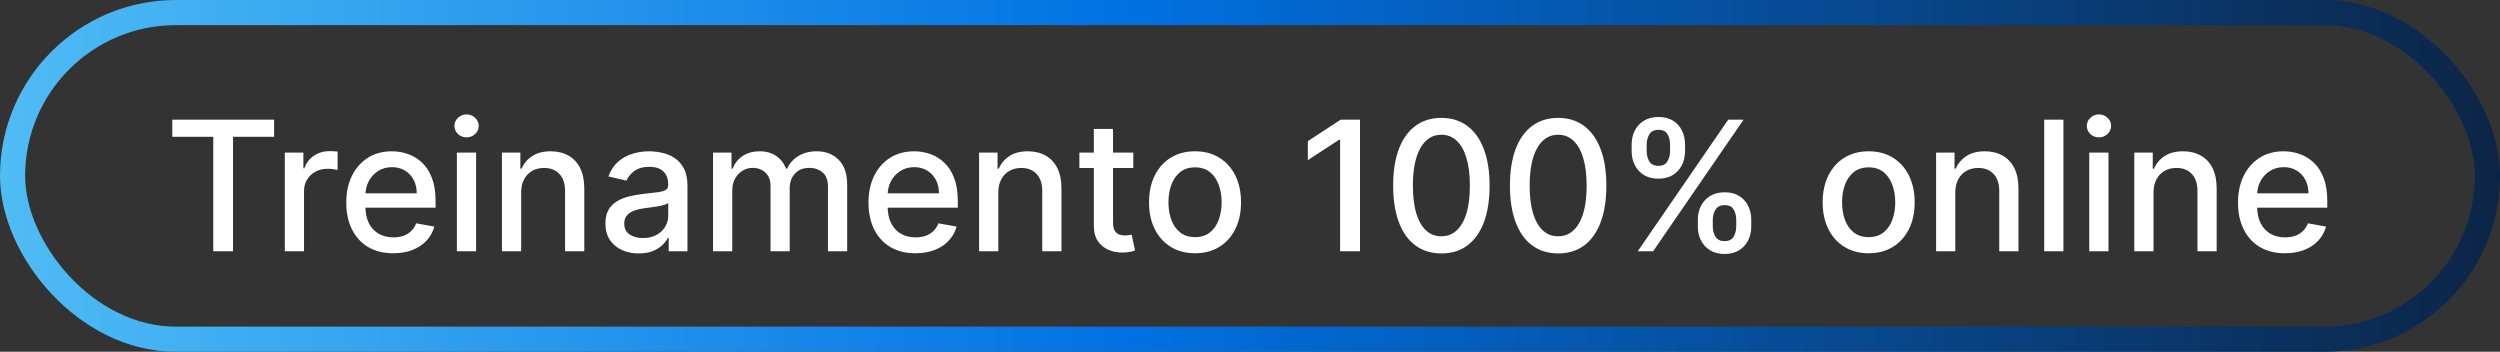
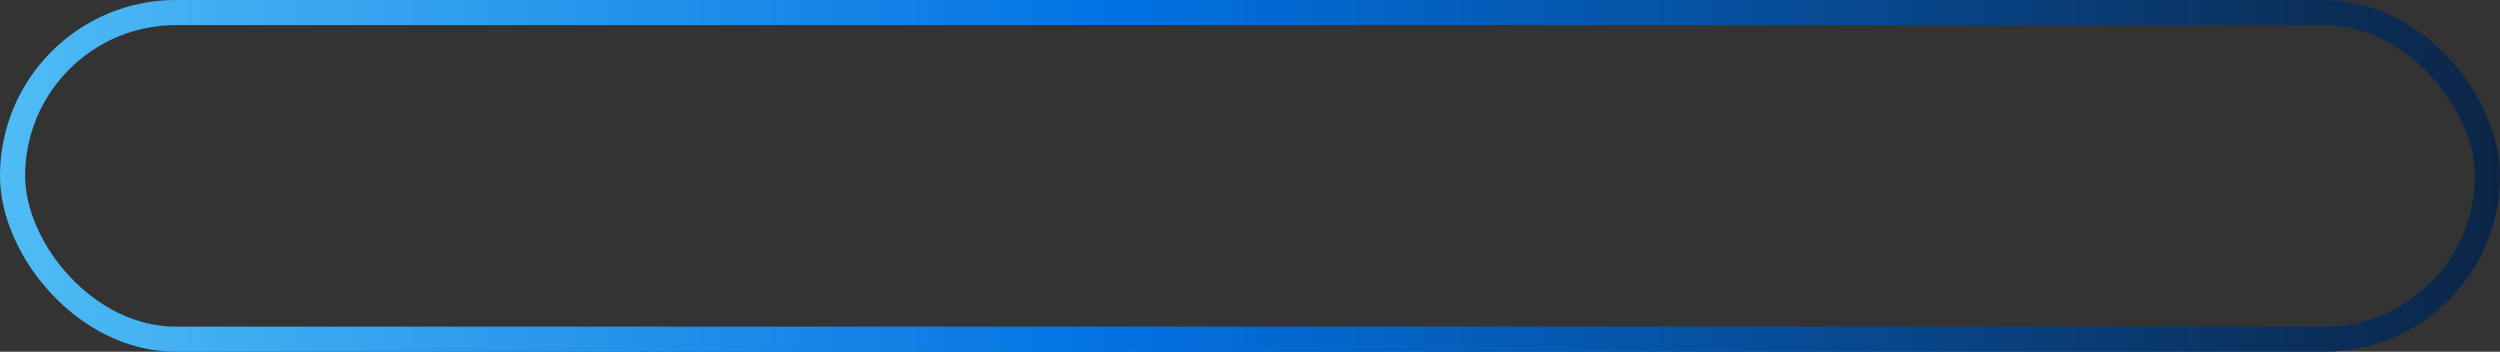
<svg xmlns="http://www.w3.org/2000/svg" width="199" height="28" viewBox="0 0 199 28" fill="none">
  <rect x="0" y="0" width="199" height="28" fill="#333333" stroke="none" />
  <rect x="1" y="1" width="197" height="26" rx="13" stroke="url(#paint0_linear_1090_62)" stroke-width="2" />
-   <path d="M13.713 10.887V9.527H21.818V10.887H18.55V20H16.976V10.887H13.713ZM22.671 20V12.146H24.149V13.393H24.23C24.374 12.97 24.626 12.638 24.987 12.396C25.352 12.151 25.765 12.028 26.225 12.028C26.32 12.028 26.433 12.031 26.562 12.038C26.695 12.045 26.799 12.053 26.874 12.064V13.526C26.813 13.509 26.704 13.49 26.547 13.47C26.39 13.446 26.233 13.434 26.076 13.434C25.715 13.434 25.393 13.511 25.11 13.664C24.831 13.814 24.609 14.024 24.445 14.293C24.282 14.559 24.2 14.863 24.2 15.203V20H22.671ZM31.301 20.159C30.527 20.159 29.861 19.993 29.302 19.663C28.746 19.328 28.317 18.86 28.013 18.256C27.713 17.649 27.563 16.939 27.563 16.124C27.563 15.319 27.713 14.61 28.013 13.997C28.317 13.383 28.739 12.904 29.282 12.56C29.827 12.215 30.464 12.043 31.194 12.043C31.637 12.043 32.067 12.117 32.483 12.263C32.898 12.41 33.272 12.64 33.602 12.953C33.933 13.267 34.194 13.674 34.385 14.176C34.576 14.673 34.671 15.278 34.671 15.991V16.533H28.427V15.387H33.173C33.173 14.985 33.091 14.629 32.928 14.319C32.764 14.005 32.534 13.758 32.237 13.577C31.944 13.397 31.6 13.306 31.204 13.306C30.775 13.306 30.4 13.412 30.079 13.623C29.762 13.831 29.517 14.104 29.343 14.441C29.172 14.776 29.087 15.139 29.087 15.531V16.426C29.087 16.951 29.179 17.397 29.363 17.765C29.551 18.134 29.812 18.415 30.146 18.609C30.48 18.8 30.87 18.895 31.317 18.895C31.607 18.895 31.871 18.855 32.109 18.773C32.348 18.688 32.554 18.561 32.728 18.394C32.902 18.227 33.035 18.021 33.127 17.776L34.574 18.036C34.458 18.462 34.25 18.836 33.95 19.156C33.654 19.473 33.28 19.721 32.83 19.898C32.384 20.072 31.874 20.159 31.301 20.159ZM36.368 20V12.146H37.897V20H36.368ZM37.14 10.934C36.874 10.934 36.645 10.845 36.455 10.668C36.267 10.487 36.173 10.272 36.173 10.023C36.173 9.771 36.267 9.556 36.455 9.379C36.645 9.198 36.874 9.108 37.14 9.108C37.406 9.108 37.633 9.198 37.82 9.379C38.011 9.556 38.106 9.771 38.106 10.023C38.106 10.272 38.011 10.487 37.82 10.668C37.633 10.845 37.406 10.934 37.14 10.934ZM41.483 15.336V20H39.954V12.146H41.421V13.424H41.518C41.699 13.008 41.982 12.674 42.367 12.422C42.756 12.169 43.245 12.043 43.835 12.043C44.37 12.043 44.839 12.156 45.241 12.381C45.643 12.602 45.955 12.933 46.177 13.373C46.398 13.812 46.509 14.356 46.509 15.004V20H44.98V15.188C44.98 14.619 44.832 14.174 44.535 13.853C44.239 13.53 43.831 13.368 43.313 13.368C42.959 13.368 42.643 13.444 42.367 13.598C42.094 13.751 41.878 13.976 41.718 14.273C41.561 14.566 41.483 14.921 41.483 15.336ZM50.846 20.174C50.348 20.174 49.898 20.082 49.496 19.898C49.093 19.71 48.775 19.439 48.539 19.085C48.308 18.73 48.192 18.296 48.192 17.781C48.192 17.337 48.277 16.973 48.447 16.686C48.618 16.4 48.848 16.173 49.138 16.006C49.428 15.839 49.751 15.713 50.109 15.628C50.467 15.543 50.832 15.478 51.204 15.434C51.674 15.379 52.056 15.335 52.349 15.301C52.642 15.263 52.855 15.203 52.988 15.122C53.121 15.04 53.188 14.907 53.188 14.723V14.687C53.188 14.24 53.062 13.894 52.809 13.649C52.56 13.403 52.189 13.281 51.694 13.281C51.18 13.281 50.774 13.395 50.477 13.623C50.184 13.848 49.981 14.099 49.869 14.375L48.432 14.048C48.602 13.57 48.851 13.185 49.179 12.892C49.509 12.595 49.889 12.381 50.319 12.248C50.748 12.111 51.2 12.043 51.674 12.043C51.988 12.043 52.32 12.081 52.671 12.156C53.026 12.227 53.356 12.36 53.663 12.555C53.974 12.749 54.227 13.027 54.425 13.388C54.623 13.746 54.722 14.211 54.722 14.784V20H53.229V18.926H53.167C53.068 19.124 52.92 19.318 52.722 19.509C52.525 19.7 52.271 19.858 51.96 19.985C51.65 20.111 51.279 20.174 50.846 20.174ZM51.178 18.947C51.601 18.947 51.962 18.863 52.262 18.696C52.566 18.529 52.796 18.311 52.953 18.041C53.113 17.769 53.193 17.477 53.193 17.167V16.154C53.138 16.209 53.033 16.26 52.876 16.308C52.722 16.352 52.547 16.392 52.349 16.426C52.151 16.456 51.959 16.485 51.771 16.512C51.584 16.536 51.427 16.557 51.301 16.574C51.004 16.611 50.733 16.674 50.488 16.763C50.246 16.852 50.051 16.98 49.905 17.147C49.762 17.31 49.69 17.528 49.69 17.801C49.69 18.18 49.83 18.466 50.109 18.66C50.389 18.851 50.745 18.947 51.178 18.947ZM56.758 20V12.146H58.226V13.424H58.323C58.487 12.991 58.754 12.653 59.126 12.411C59.498 12.166 59.942 12.043 60.461 12.043C60.986 12.043 61.425 12.166 61.78 12.411C62.138 12.657 62.402 12.994 62.572 13.424H62.654C62.842 13.005 63.14 12.671 63.549 12.422C63.958 12.169 64.446 12.043 65.012 12.043C65.724 12.043 66.305 12.267 66.755 12.713C67.209 13.16 67.436 13.833 67.436 14.733V20H65.907V14.876C65.907 14.344 65.762 13.959 65.472 13.72C65.182 13.482 64.836 13.363 64.434 13.363C63.936 13.363 63.549 13.516 63.273 13.823C62.997 14.126 62.859 14.517 62.859 14.994V20H61.335V14.779C61.335 14.353 61.202 14.01 60.936 13.751C60.67 13.492 60.324 13.363 59.898 13.363C59.608 13.363 59.341 13.439 59.095 13.593C58.853 13.743 58.657 13.952 58.507 14.222C58.361 14.491 58.287 14.803 58.287 15.157V20H56.758ZM72.87 20.159C72.096 20.159 71.43 19.993 70.871 19.663C70.315 19.328 69.885 18.86 69.582 18.256C69.282 17.649 69.132 16.939 69.132 16.124C69.132 15.319 69.282 14.61 69.582 13.997C69.885 13.383 70.308 12.904 70.85 12.56C71.396 12.215 72.033 12.043 72.763 12.043C73.206 12.043 73.635 12.117 74.051 12.263C74.467 12.41 74.841 12.64 75.171 12.953C75.502 13.267 75.763 13.674 75.954 14.176C76.144 14.673 76.24 15.278 76.24 15.991V16.533H69.996V15.387H74.742C74.742 14.985 74.66 14.629 74.496 14.319C74.333 14.005 74.103 13.758 73.806 13.577C73.513 13.397 73.168 13.306 72.773 13.306C72.343 13.306 71.968 13.412 71.648 13.623C71.331 13.831 71.085 14.104 70.912 14.441C70.741 14.776 70.656 15.139 70.656 15.531V16.426C70.656 16.951 70.748 17.397 70.932 17.765C71.12 18.134 71.38 18.415 71.714 18.609C72.049 18.8 72.439 18.895 72.885 18.895C73.175 18.895 73.439 18.855 73.678 18.773C73.917 18.688 74.123 18.561 74.297 18.394C74.471 18.227 74.604 18.021 74.696 17.776L76.143 18.036C76.027 18.462 75.819 18.836 75.519 19.156C75.222 19.473 74.849 19.721 74.399 19.898C73.953 20.072 73.443 20.159 72.87 20.159ZM79.465 15.336V20H77.936V12.146H79.404V13.424H79.501C79.682 13.008 79.965 12.674 80.35 12.422C80.739 12.169 81.228 12.043 81.818 12.043C82.353 12.043 82.822 12.156 83.224 12.381C83.626 12.602 83.938 12.933 84.16 13.373C84.381 13.812 84.492 14.356 84.492 15.004V20H82.963V15.188C82.963 14.619 82.815 14.174 82.518 13.853C82.222 13.53 81.814 13.368 81.296 13.368C80.942 13.368 80.626 13.444 80.35 13.598C80.077 13.751 79.861 13.976 79.701 14.273C79.544 14.566 79.465 14.921 79.465 15.336ZM90.209 12.146V13.373H85.919V12.146H90.209ZM87.069 10.264H88.598V17.694C88.598 17.99 88.643 18.214 88.731 18.364C88.82 18.51 88.934 18.611 89.074 18.665C89.217 18.716 89.372 18.742 89.539 18.742C89.662 18.742 89.769 18.733 89.861 18.716C89.954 18.699 90.025 18.686 90.076 18.676L90.352 19.939C90.264 19.973 90.138 20.007 89.974 20.041C89.81 20.078 89.606 20.099 89.36 20.102C88.958 20.109 88.583 20.038 88.235 19.887C87.888 19.738 87.606 19.506 87.392 19.192C87.177 18.878 87.069 18.485 87.069 18.011V10.264ZM95.125 20.159C94.388 20.159 93.746 19.99 93.197 19.652C92.648 19.315 92.222 18.843 91.918 18.236C91.615 17.629 91.463 16.92 91.463 16.108C91.463 15.294 91.615 14.581 91.918 13.971C92.222 13.361 92.648 12.887 93.197 12.549C93.746 12.212 94.388 12.043 95.125 12.043C95.861 12.043 96.504 12.212 97.052 12.549C97.601 12.887 98.028 13.361 98.331 13.971C98.634 14.581 98.786 15.294 98.786 16.108C98.786 16.92 98.634 17.629 98.331 18.236C98.028 18.843 97.601 19.315 97.052 19.652C96.504 19.99 95.861 20.159 95.125 20.159ZM95.13 18.875C95.607 18.875 96.002 18.749 96.316 18.497C96.63 18.244 96.862 17.909 97.012 17.489C97.165 17.07 97.242 16.608 97.242 16.103C97.242 15.602 97.165 15.142 97.012 14.723C96.862 14.3 96.63 13.961 96.316 13.705C96.002 13.449 95.607 13.322 95.13 13.322C94.649 13.322 94.25 13.449 93.933 13.705C93.62 13.961 93.386 14.3 93.233 14.723C93.083 15.142 93.008 15.602 93.008 16.103C93.008 16.608 93.083 17.07 93.233 17.489C93.386 17.909 93.62 18.244 93.933 18.497C94.25 18.749 94.649 18.875 95.13 18.875ZM108.256 9.527V20H106.671V11.113H106.61L104.104 12.749V11.235L106.717 9.527H108.256ZM114.735 20.174C113.927 20.171 113.237 19.957 112.664 19.535C112.092 19.112 111.654 18.497 111.35 17.689C111.047 16.881 110.895 15.907 110.895 14.769C110.895 13.633 111.047 12.664 111.35 11.859C111.657 11.055 112.097 10.441 112.67 10.018C113.246 9.595 113.934 9.384 114.735 9.384C115.537 9.384 116.224 9.597 116.796 10.023C117.369 10.446 117.807 11.06 118.11 11.864C118.417 12.665 118.571 13.633 118.571 14.769C118.571 15.911 118.419 16.886 118.116 17.694C117.812 18.498 117.374 19.114 116.801 19.54C116.229 19.962 115.54 20.174 114.735 20.174ZM114.735 18.808C115.445 18.808 115.999 18.462 116.397 17.77C116.8 17.078 117.001 16.078 117.001 14.769C117.001 13.899 116.909 13.165 116.725 12.565C116.544 11.961 116.283 11.505 115.942 11.194C115.605 10.881 115.202 10.724 114.735 10.724C114.03 10.724 113.476 11.072 113.074 11.767C112.671 12.463 112.468 13.463 112.465 14.769C112.465 15.642 112.555 16.38 112.736 16.983C112.92 17.583 113.181 18.038 113.518 18.348C113.856 18.655 114.262 18.808 114.735 18.808ZM124.031 20.174C123.223 20.171 122.532 19.957 121.96 19.535C121.387 19.112 120.949 18.497 120.646 17.689C120.342 16.881 120.19 15.907 120.19 14.769C120.19 13.633 120.342 12.664 120.646 11.859C120.952 11.055 121.392 10.441 121.965 10.018C122.541 9.595 123.23 9.384 124.031 9.384C124.832 9.384 125.519 9.597 126.092 10.023C126.664 10.446 127.102 11.06 127.406 11.864C127.713 12.665 127.866 13.633 127.866 14.769C127.866 15.911 127.714 16.886 127.411 17.694C127.107 18.498 126.669 19.114 126.097 19.54C125.524 19.962 124.835 20.174 124.031 20.174ZM124.031 18.808C124.74 18.808 125.294 18.462 125.693 17.77C126.095 17.078 126.296 16.078 126.296 14.769C126.296 13.899 126.204 13.165 126.02 12.565C125.839 11.961 125.578 11.505 125.238 11.194C124.9 10.881 124.498 10.724 124.031 10.724C123.325 10.724 122.771 11.072 122.369 11.767C121.967 12.463 121.764 13.463 121.76 14.769C121.76 15.642 121.851 16.38 122.031 16.983C122.215 17.583 122.476 18.038 122.814 18.348C123.151 18.655 123.557 18.808 124.031 18.808ZM135.147 18.036V17.484C135.147 17.089 135.228 16.727 135.392 16.4C135.559 16.069 135.801 15.805 136.118 15.607C136.439 15.406 136.826 15.306 137.279 15.306C137.743 15.306 138.131 15.405 138.445 15.602C138.758 15.8 138.995 16.064 139.156 16.395C139.319 16.726 139.401 17.089 139.401 17.484V18.036C139.401 18.432 139.319 18.795 139.156 19.126C138.992 19.453 138.752 19.717 138.435 19.918C138.121 20.116 137.736 20.215 137.279 20.215C136.819 20.215 136.43 20.116 136.113 19.918C135.796 19.717 135.556 19.453 135.392 19.126C135.228 18.795 135.147 18.432 135.147 18.036ZM136.338 17.484V18.036C136.338 18.329 136.408 18.596 136.548 18.834C136.687 19.073 136.931 19.192 137.279 19.192C137.623 19.192 137.864 19.073 138 18.834C138.136 18.596 138.204 18.329 138.204 18.036V17.484C138.204 17.191 138.138 16.925 138.005 16.686C137.876 16.448 137.633 16.328 137.279 16.328C136.938 16.328 136.696 16.448 136.553 16.686C136.41 16.925 136.338 17.191 136.338 17.484ZM129.879 12.043V11.491C129.879 11.095 129.961 10.732 130.125 10.402C130.292 10.071 130.534 9.807 130.851 9.609C131.172 9.411 131.558 9.312 132.012 9.312C132.476 9.312 132.864 9.411 133.178 9.609C133.491 9.807 133.728 10.071 133.889 10.402C134.049 10.732 134.129 11.095 134.129 11.491V12.043C134.129 12.439 134.047 12.802 133.883 13.132C133.723 13.46 133.485 13.724 133.168 13.925C132.854 14.123 132.469 14.222 132.012 14.222C131.548 14.222 131.158 14.123 130.841 13.925C130.527 13.724 130.289 13.46 130.125 13.132C129.961 12.802 129.879 12.439 129.879 12.043ZM131.076 11.491V12.043C131.076 12.336 131.144 12.602 131.281 12.841C131.42 13.079 131.664 13.199 132.012 13.199C132.353 13.199 132.591 13.079 132.728 12.841C132.868 12.602 132.937 12.336 132.937 12.043V11.491C132.937 11.198 132.871 10.932 132.738 10.693C132.605 10.454 132.363 10.335 132.012 10.335C131.671 10.335 131.429 10.454 131.286 10.693C131.146 10.932 131.076 11.198 131.076 11.491ZM130.365 20L137.565 9.527H138.787L131.587 20H130.365ZM148.745 20.159C148.009 20.159 147.366 19.99 146.817 19.652C146.268 19.315 145.842 18.843 145.539 18.236C145.235 17.629 145.084 16.92 145.084 16.108C145.084 15.294 145.235 14.581 145.539 13.971C145.842 13.361 146.268 12.887 146.817 12.549C147.366 12.212 148.009 12.043 148.745 12.043C149.481 12.043 150.124 12.212 150.673 12.549C151.222 12.887 151.648 13.361 151.951 13.971C152.255 14.581 152.406 15.294 152.406 16.108C152.406 16.92 152.255 17.629 151.951 18.236C151.648 18.843 151.222 19.315 150.673 19.652C150.124 19.99 149.481 20.159 148.745 20.159ZM148.75 18.875C149.227 18.875 149.623 18.749 149.936 18.497C150.25 18.244 150.482 17.909 150.632 17.489C150.785 17.07 150.862 16.608 150.862 16.103C150.862 15.602 150.785 15.142 150.632 14.723C150.482 14.3 150.25 13.961 149.936 13.705C149.623 13.449 149.227 13.322 148.75 13.322C148.269 13.322 147.871 13.449 147.553 13.705C147.24 13.961 147.006 14.3 146.853 14.723C146.703 15.142 146.628 15.602 146.628 16.103C146.628 16.608 146.703 17.07 146.853 17.489C147.006 17.909 147.24 18.244 147.553 18.497C147.871 18.749 148.269 18.875 148.75 18.875ZM155.642 15.336V20H154.113V12.146H155.581V13.424H155.678C155.858 13.008 156.141 12.674 156.527 12.422C156.915 12.169 157.404 12.043 157.994 12.043C158.529 12.043 158.998 12.156 159.401 12.381C159.803 12.602 160.115 12.933 160.336 13.373C160.558 13.812 160.669 14.356 160.669 15.004V20H159.14V15.188C159.14 14.619 158.991 14.174 158.695 13.853C158.398 13.53 157.991 13.368 157.473 13.368C157.118 13.368 156.803 13.444 156.527 13.598C156.254 13.751 156.037 13.976 155.877 14.273C155.72 14.566 155.642 14.921 155.642 15.336ZM164.248 9.527V20H162.719V9.527H164.248ZM166.305 20V12.146H167.834V20H166.305ZM167.077 10.934C166.811 10.934 166.583 10.845 166.392 10.668C166.205 10.487 166.111 10.272 166.111 10.023C166.111 9.771 166.205 9.556 166.392 9.379C166.583 9.198 166.811 9.108 167.077 9.108C167.343 9.108 167.57 9.198 167.757 9.379C167.948 9.556 168.044 9.771 168.044 10.023C168.044 10.272 167.948 10.487 167.757 10.668C167.57 10.845 167.343 10.934 167.077 10.934ZM171.42 15.336V20H169.891V12.146H171.359V13.424H171.456C171.637 13.008 171.92 12.674 172.305 12.422C172.693 12.169 173.183 12.043 173.772 12.043C174.308 12.043 174.776 12.156 175.179 12.381C175.581 12.602 175.893 12.933 176.114 13.373C176.336 13.812 176.447 14.356 176.447 15.004V20H174.918V15.188C174.918 14.619 174.77 14.174 174.473 13.853C174.176 13.53 173.769 13.368 173.251 13.368C172.896 13.368 172.581 13.444 172.305 13.598C172.032 13.751 171.816 13.976 171.655 14.273C171.499 14.566 171.42 14.921 171.42 15.336ZM181.883 20.159C181.109 20.159 180.442 19.993 179.883 19.663C179.327 19.328 178.898 18.86 178.595 18.256C178.295 17.649 178.145 16.939 178.145 16.124C178.145 15.319 178.295 14.61 178.595 13.997C178.898 13.383 179.321 12.904 179.863 12.56C180.408 12.215 181.046 12.043 181.775 12.043C182.218 12.043 182.648 12.117 183.064 12.263C183.48 12.41 183.853 12.64 184.184 12.953C184.514 13.267 184.775 13.674 184.966 14.176C185.157 14.673 185.252 15.278 185.252 15.991V16.533H179.009V15.387H183.754C183.754 14.985 183.672 14.629 183.509 14.319C183.345 14.005 183.115 13.758 182.818 13.577C182.525 13.397 182.181 13.306 181.785 13.306C181.356 13.306 180.981 13.412 180.66 13.623C180.343 13.831 180.098 14.104 179.924 14.441C179.754 14.776 179.668 15.139 179.668 15.531V16.426C179.668 16.951 179.76 17.397 179.945 17.765C180.132 18.134 180.393 18.415 180.727 18.609C181.061 18.8 181.451 18.895 181.898 18.895C182.188 18.895 182.452 18.855 182.691 18.773C182.929 18.688 183.135 18.561 183.309 18.394C183.483 18.227 183.616 18.021 183.708 17.776L185.155 18.036C185.039 18.462 184.831 18.836 184.531 19.156C184.235 19.473 183.862 19.721 183.412 19.898C182.965 20.072 182.455 20.159 181.883 20.159Z" fill="white" />
  <defs>
    <linearGradient id="paint0_linear_1090_62" x1="0" y1="14" x2="199" y2="14" gradientUnits="userSpaceOnUse">
      <stop stop-color="#4FBCF5" />
      <stop offset="0.45" stop-color="#0171E3" />
      <stop offset="1" stop-color="#0C2546" />
    </linearGradient>
  </defs>
</svg>